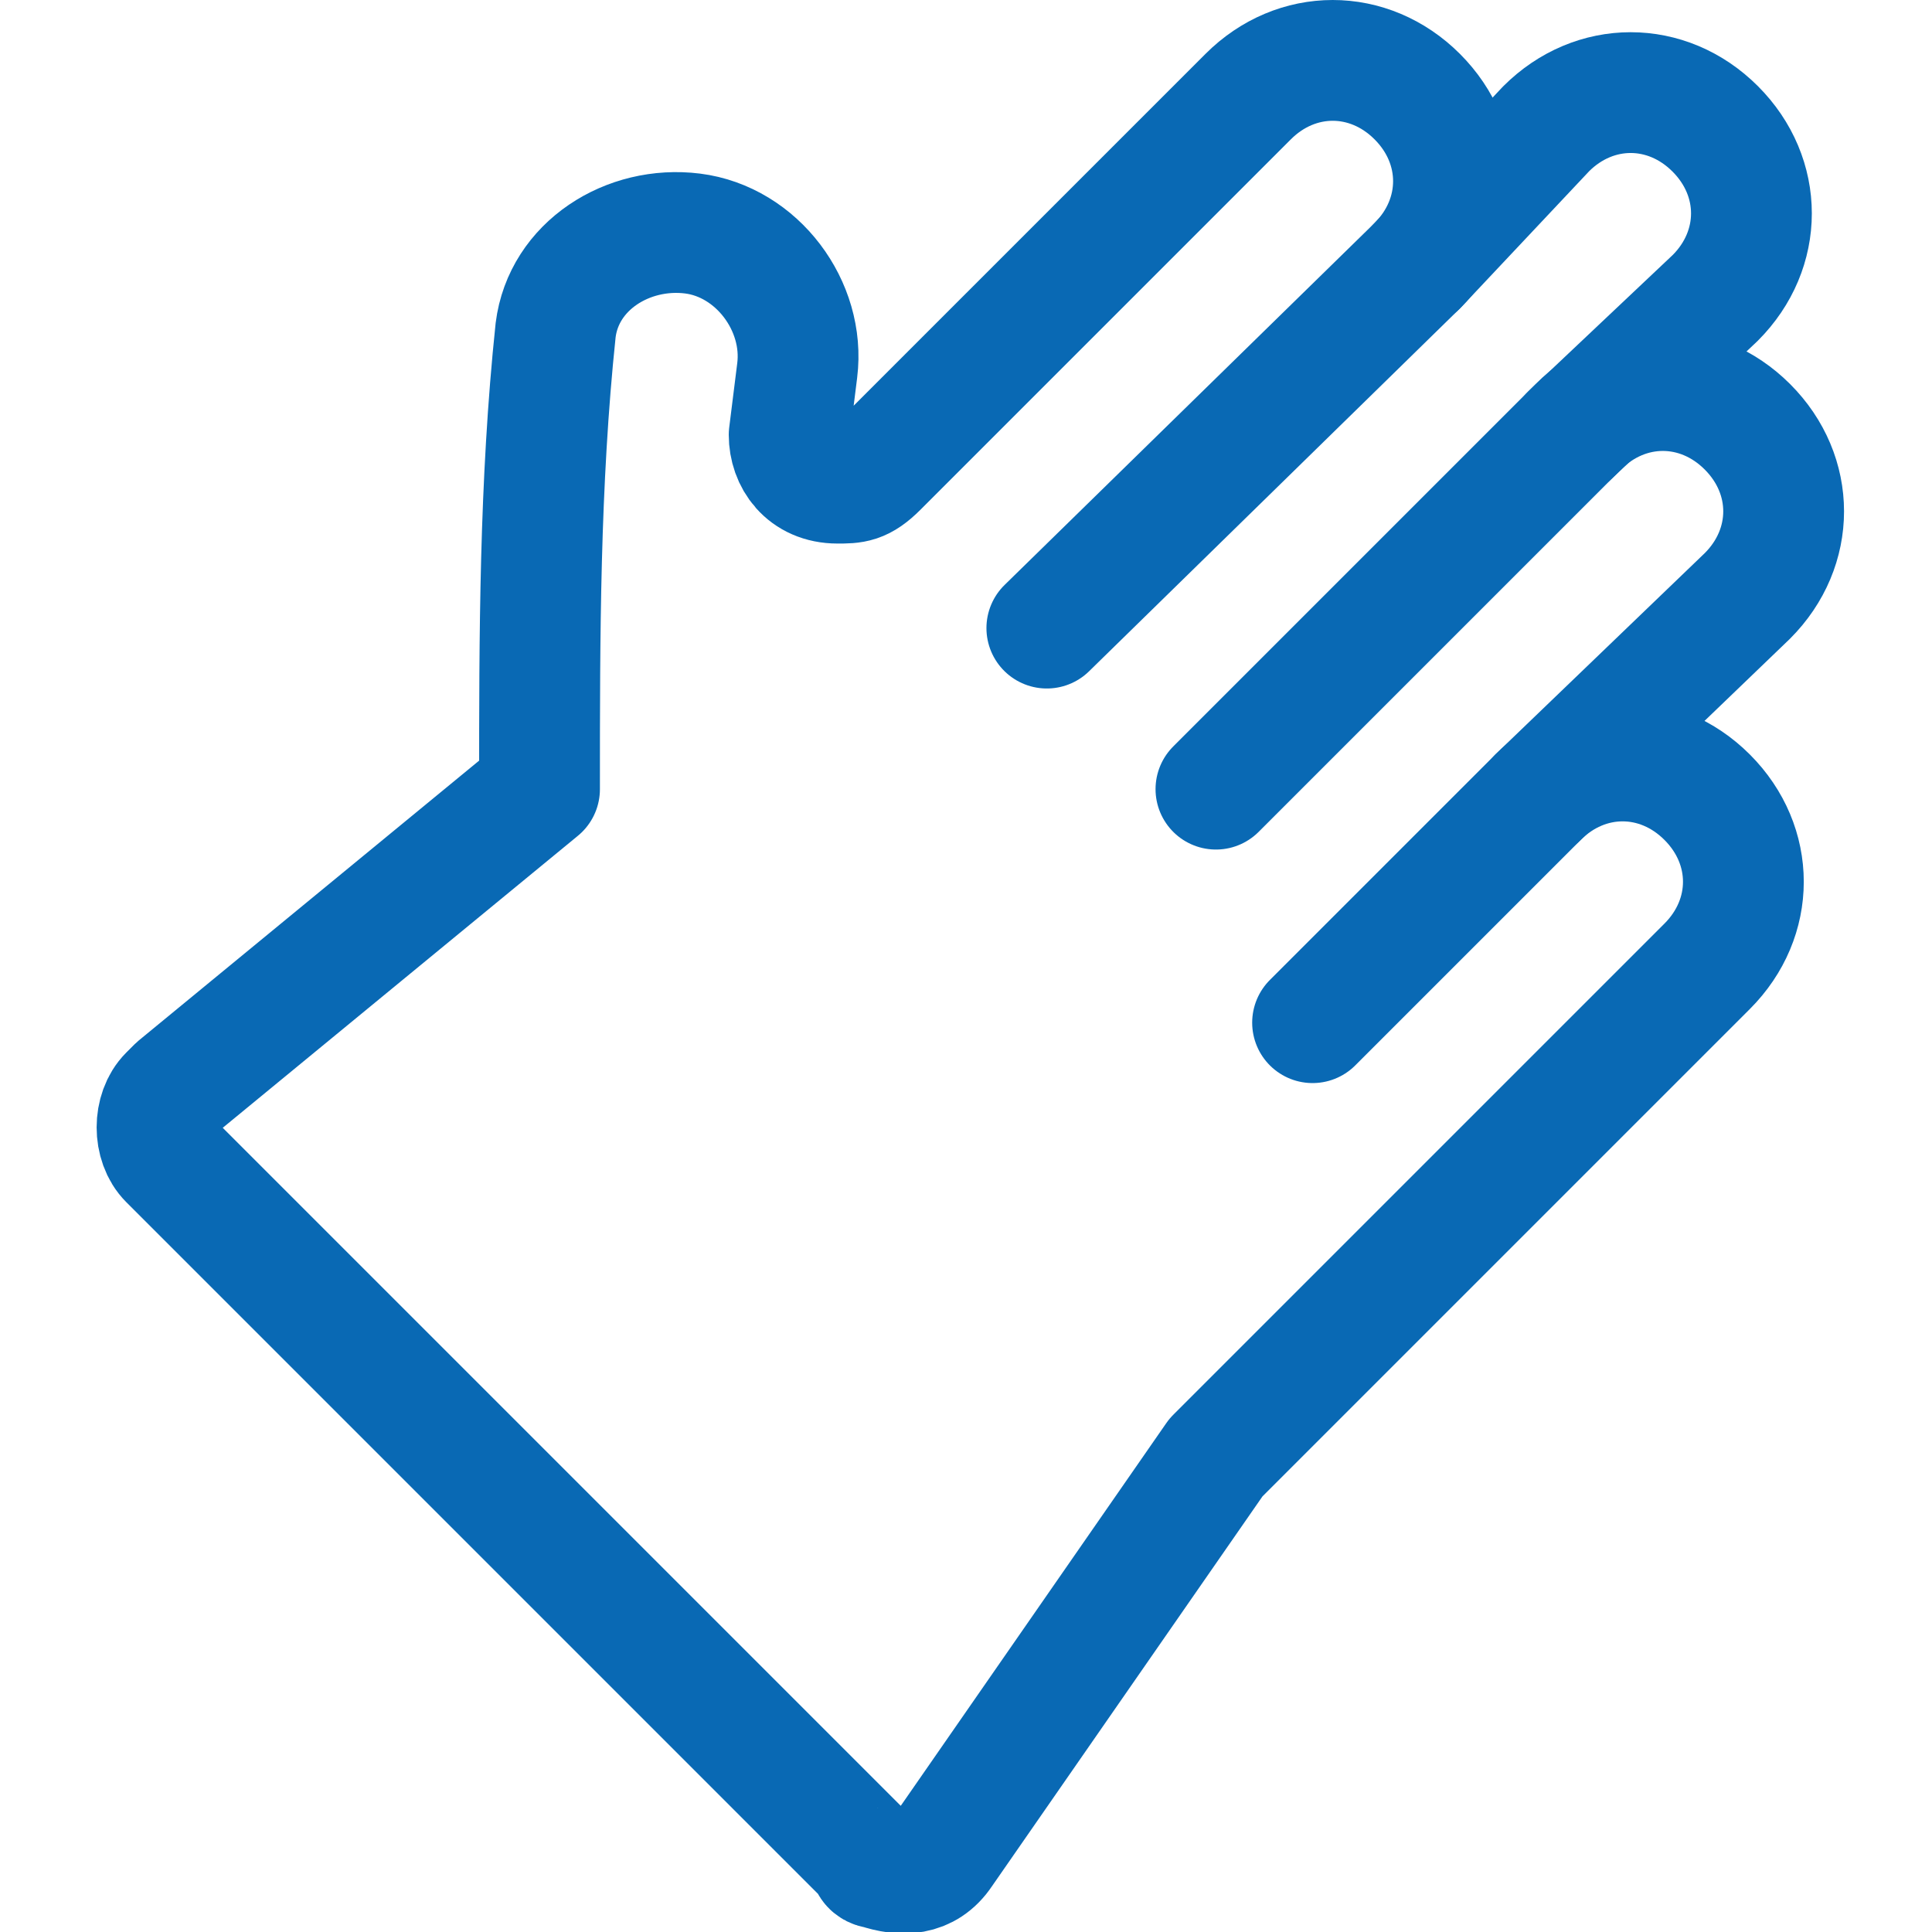
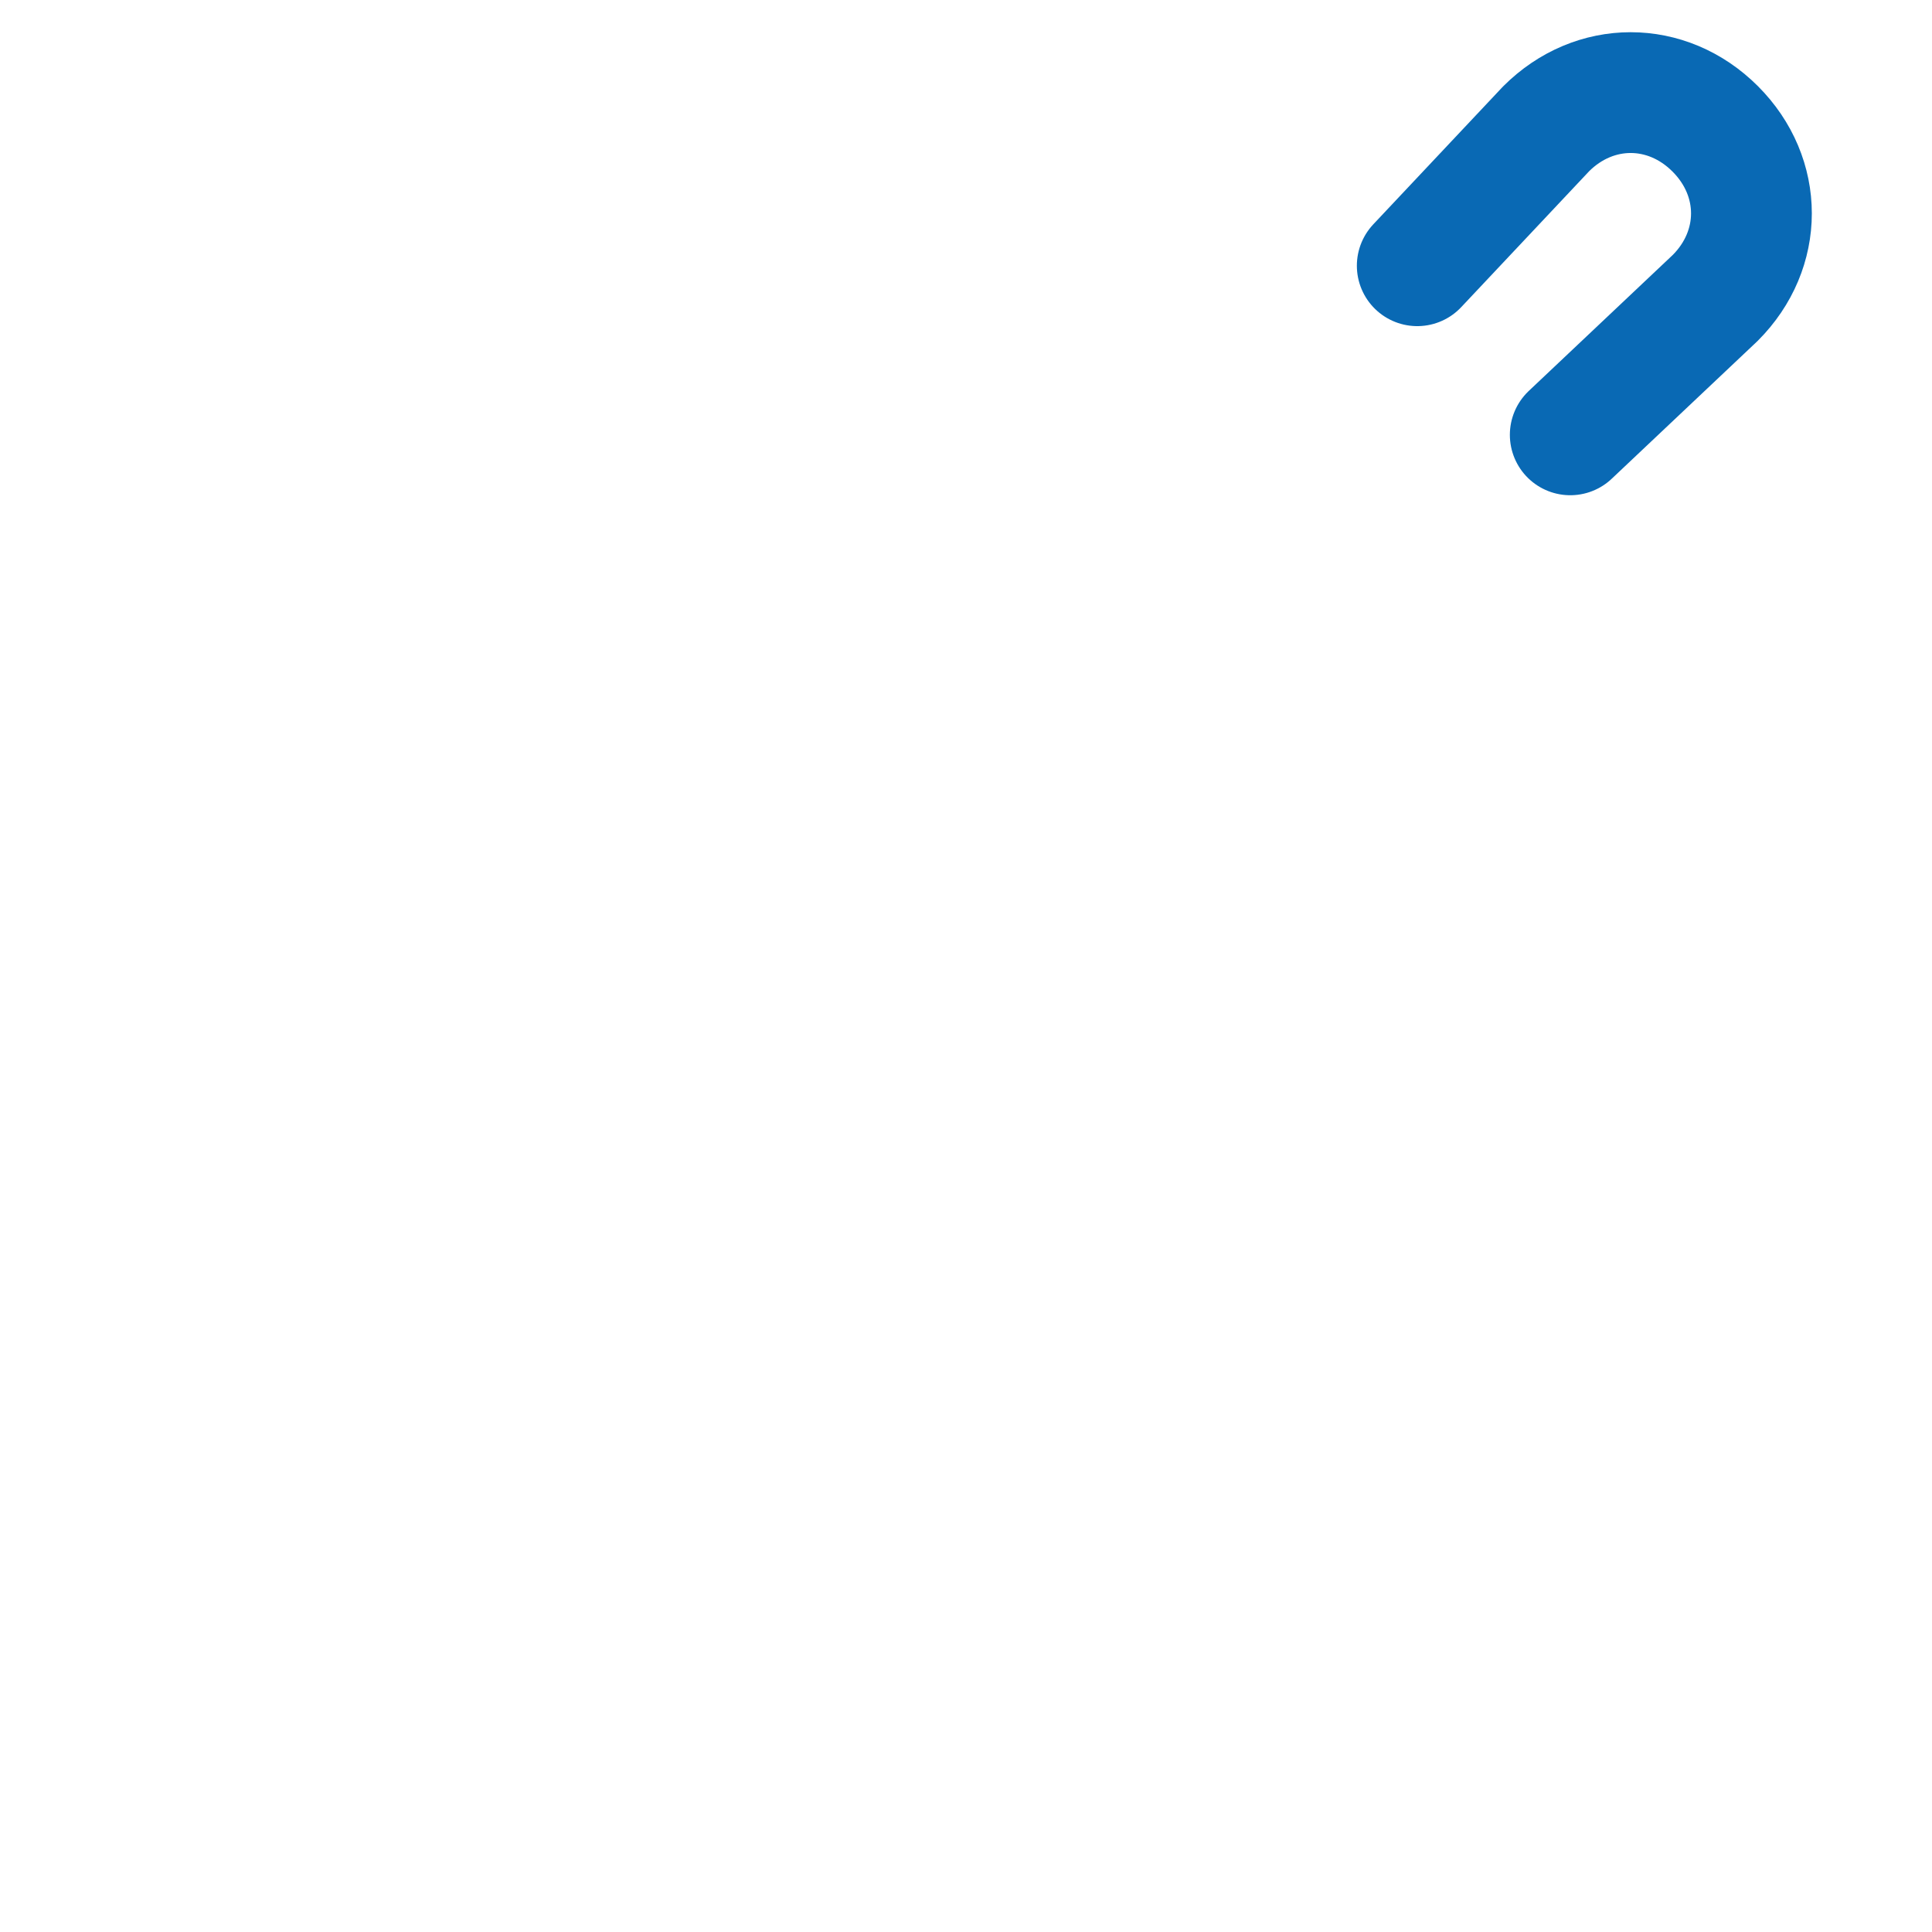
<svg xmlns="http://www.w3.org/2000/svg" version="1.1" id="Ebene_1" x="0px" y="0px" viewBox="0 0 25 25" style="enable-background:new 0 0 25 25;" xml:space="preserve">
  <style type="text/css">
	.st0{fill:none;stroke:#0969B4;stroke-width:1.5;stroke-linecap:round;stroke-linejoin:round;stroke-miterlimit:4.34;}
</style>
  <g transform="matrix(1.042,0,0,1.042,0,0)">
    <path class="st0" d="M17.6,3.3l1.6-1.7c0.6-0.6,1.5-0.6,2.1,0s0.6,1.5,0,2.1l-1.8,1.7" />
-     <path class="st0" d="M15.1,9.8l4.5-4.5c0.6-0.6,1.5-0.6,2.1,0s0.6,1.5,0,2.1l0,0l-2.6,2.5" />
-     <path class="st0" d="M16.3,12.7l2.8-2.8c0.6-0.6,1.5-0.6,2.1,0c0.6,0.6,0.6,1.5,0,2.1l-6.1,6.1L11.7,23c-0.2,0.3-0.5,0.3-0.8,0.2   c0,0-0.1,0-0.1-0.1l-8.7-8.7c-0.2-0.2-0.2-0.6,0-0.8l0.1-0.1l4.5-3.7c0-1.9,0-3.8,0.2-5.7C7,3.3,7.8,2.8,8.6,2.9   C9.4,3,10,3.8,9.9,4.6L9.8,5.4C9.8,5.7,10,6,10.4,6c0.2,0,0.3,0,0.5-0.2l4.6-4.6c0.6-0.6,1.5-0.6,2.1,0s0.6,1.5,0,2.1L13,7.8" />
  </g>
</svg>